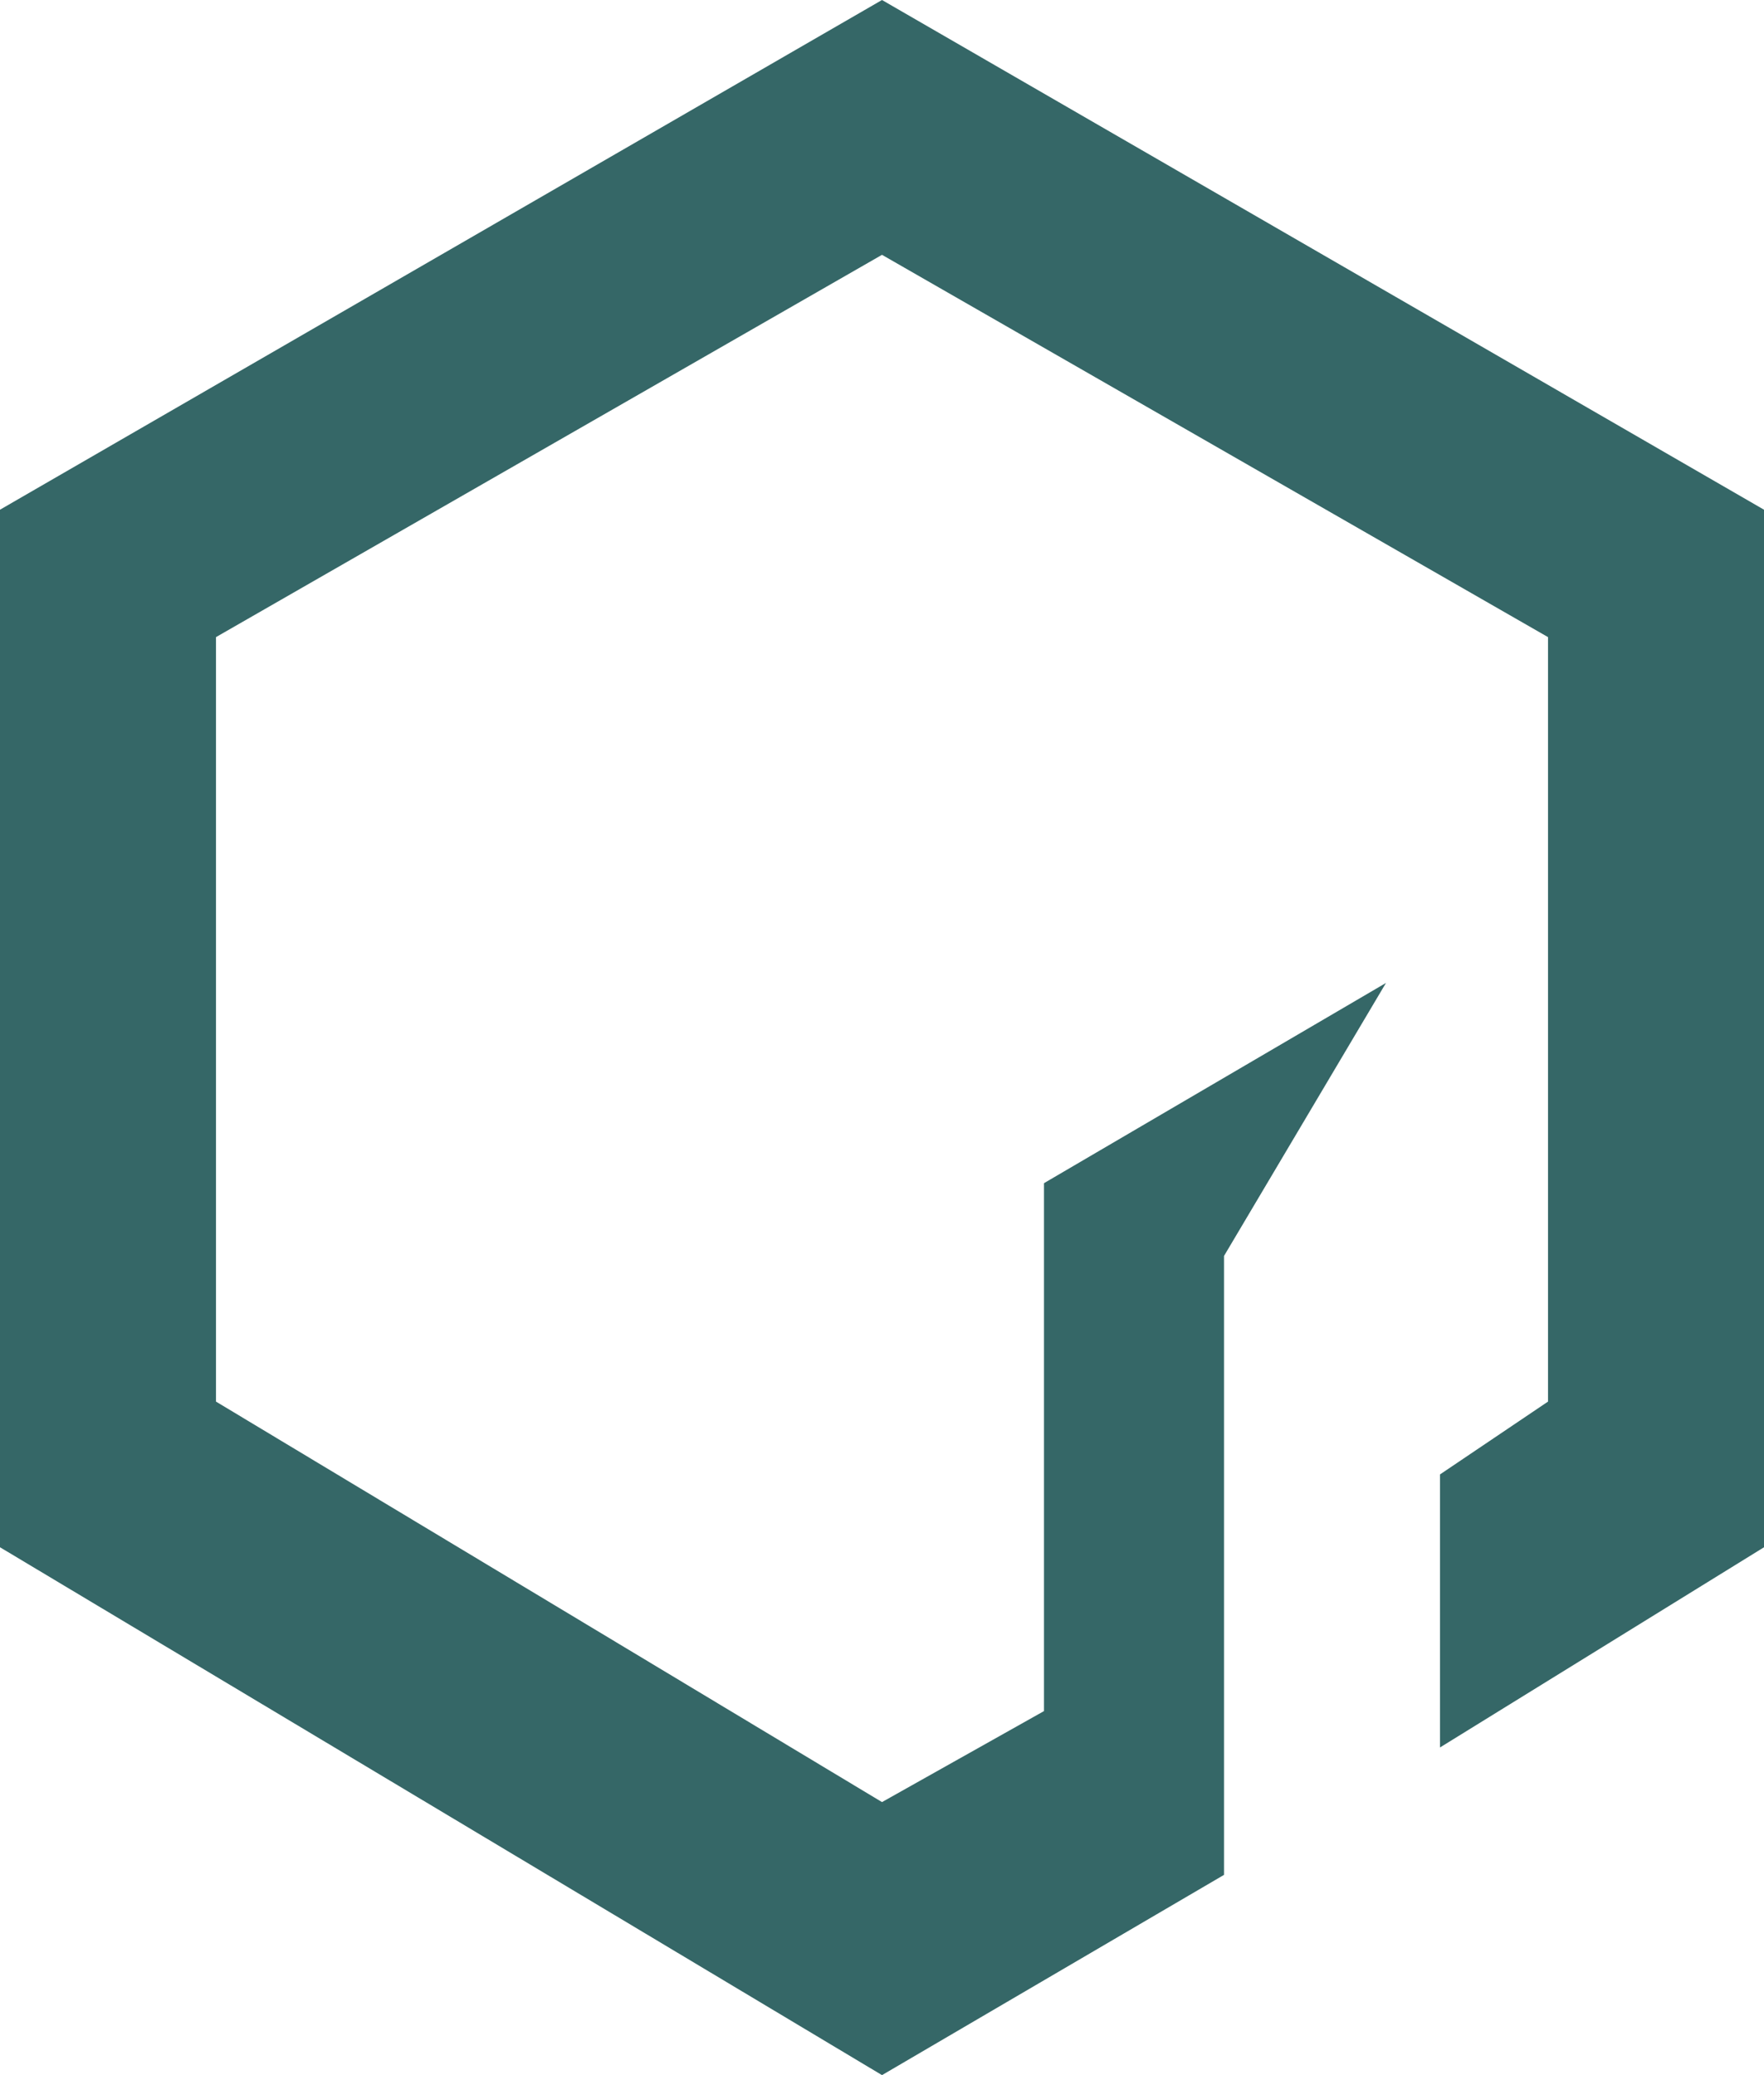
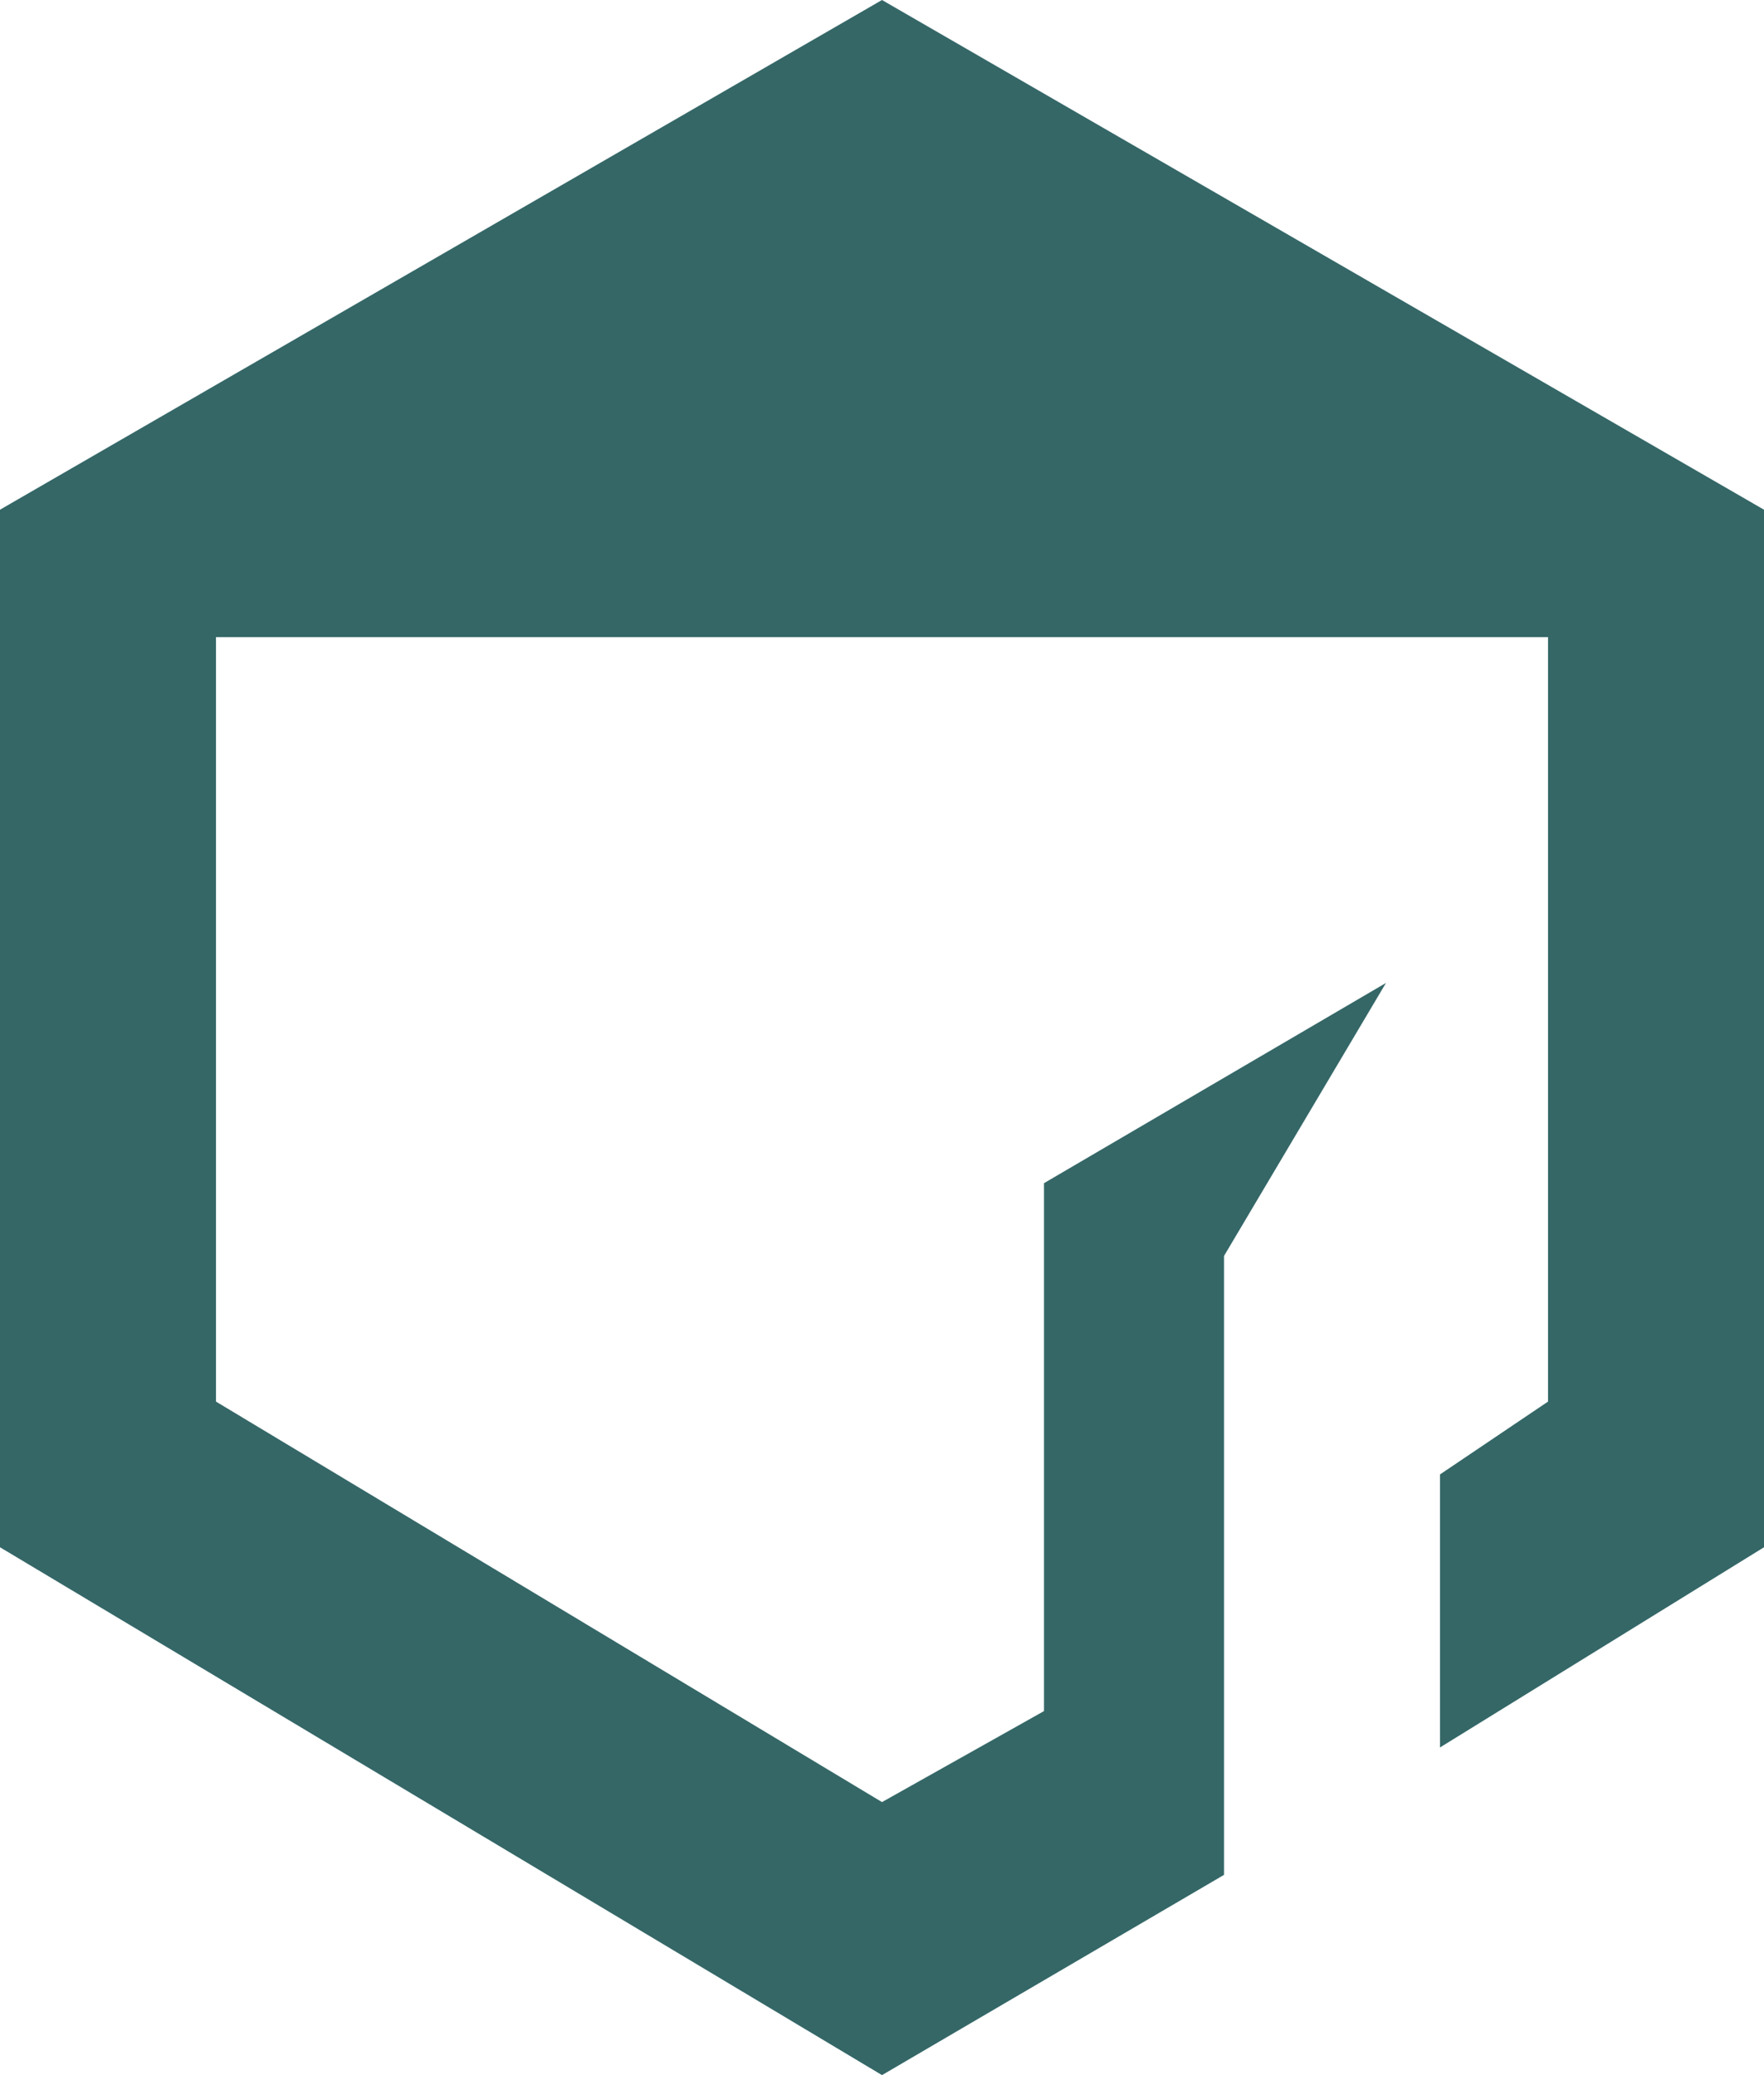
<svg xmlns="http://www.w3.org/2000/svg" width="34" height="40" viewBox="0 0 34 40" fill="none">
-   <path d="M0 9.825L17 0L34 9.825V29.825L27.755 33.684V28.421L29.837 27.017V12.281L17 4.912L4.163 12.281V27.017L17 34.737L20.122 32.983V22.807L26.714 18.947L23.592 24.21V36.14L17 40L0 29.825V9.825Z" fill="#356767" />
+   <path d="M0 9.825L17 0L34 9.825V29.825L27.755 33.684V28.421L29.837 27.017V12.281L4.163 12.281V27.017L17 34.737L20.122 32.983V22.807L26.714 18.947L23.592 24.21V36.14L17 40L0 29.825V9.825Z" fill="#356767" />
</svg>